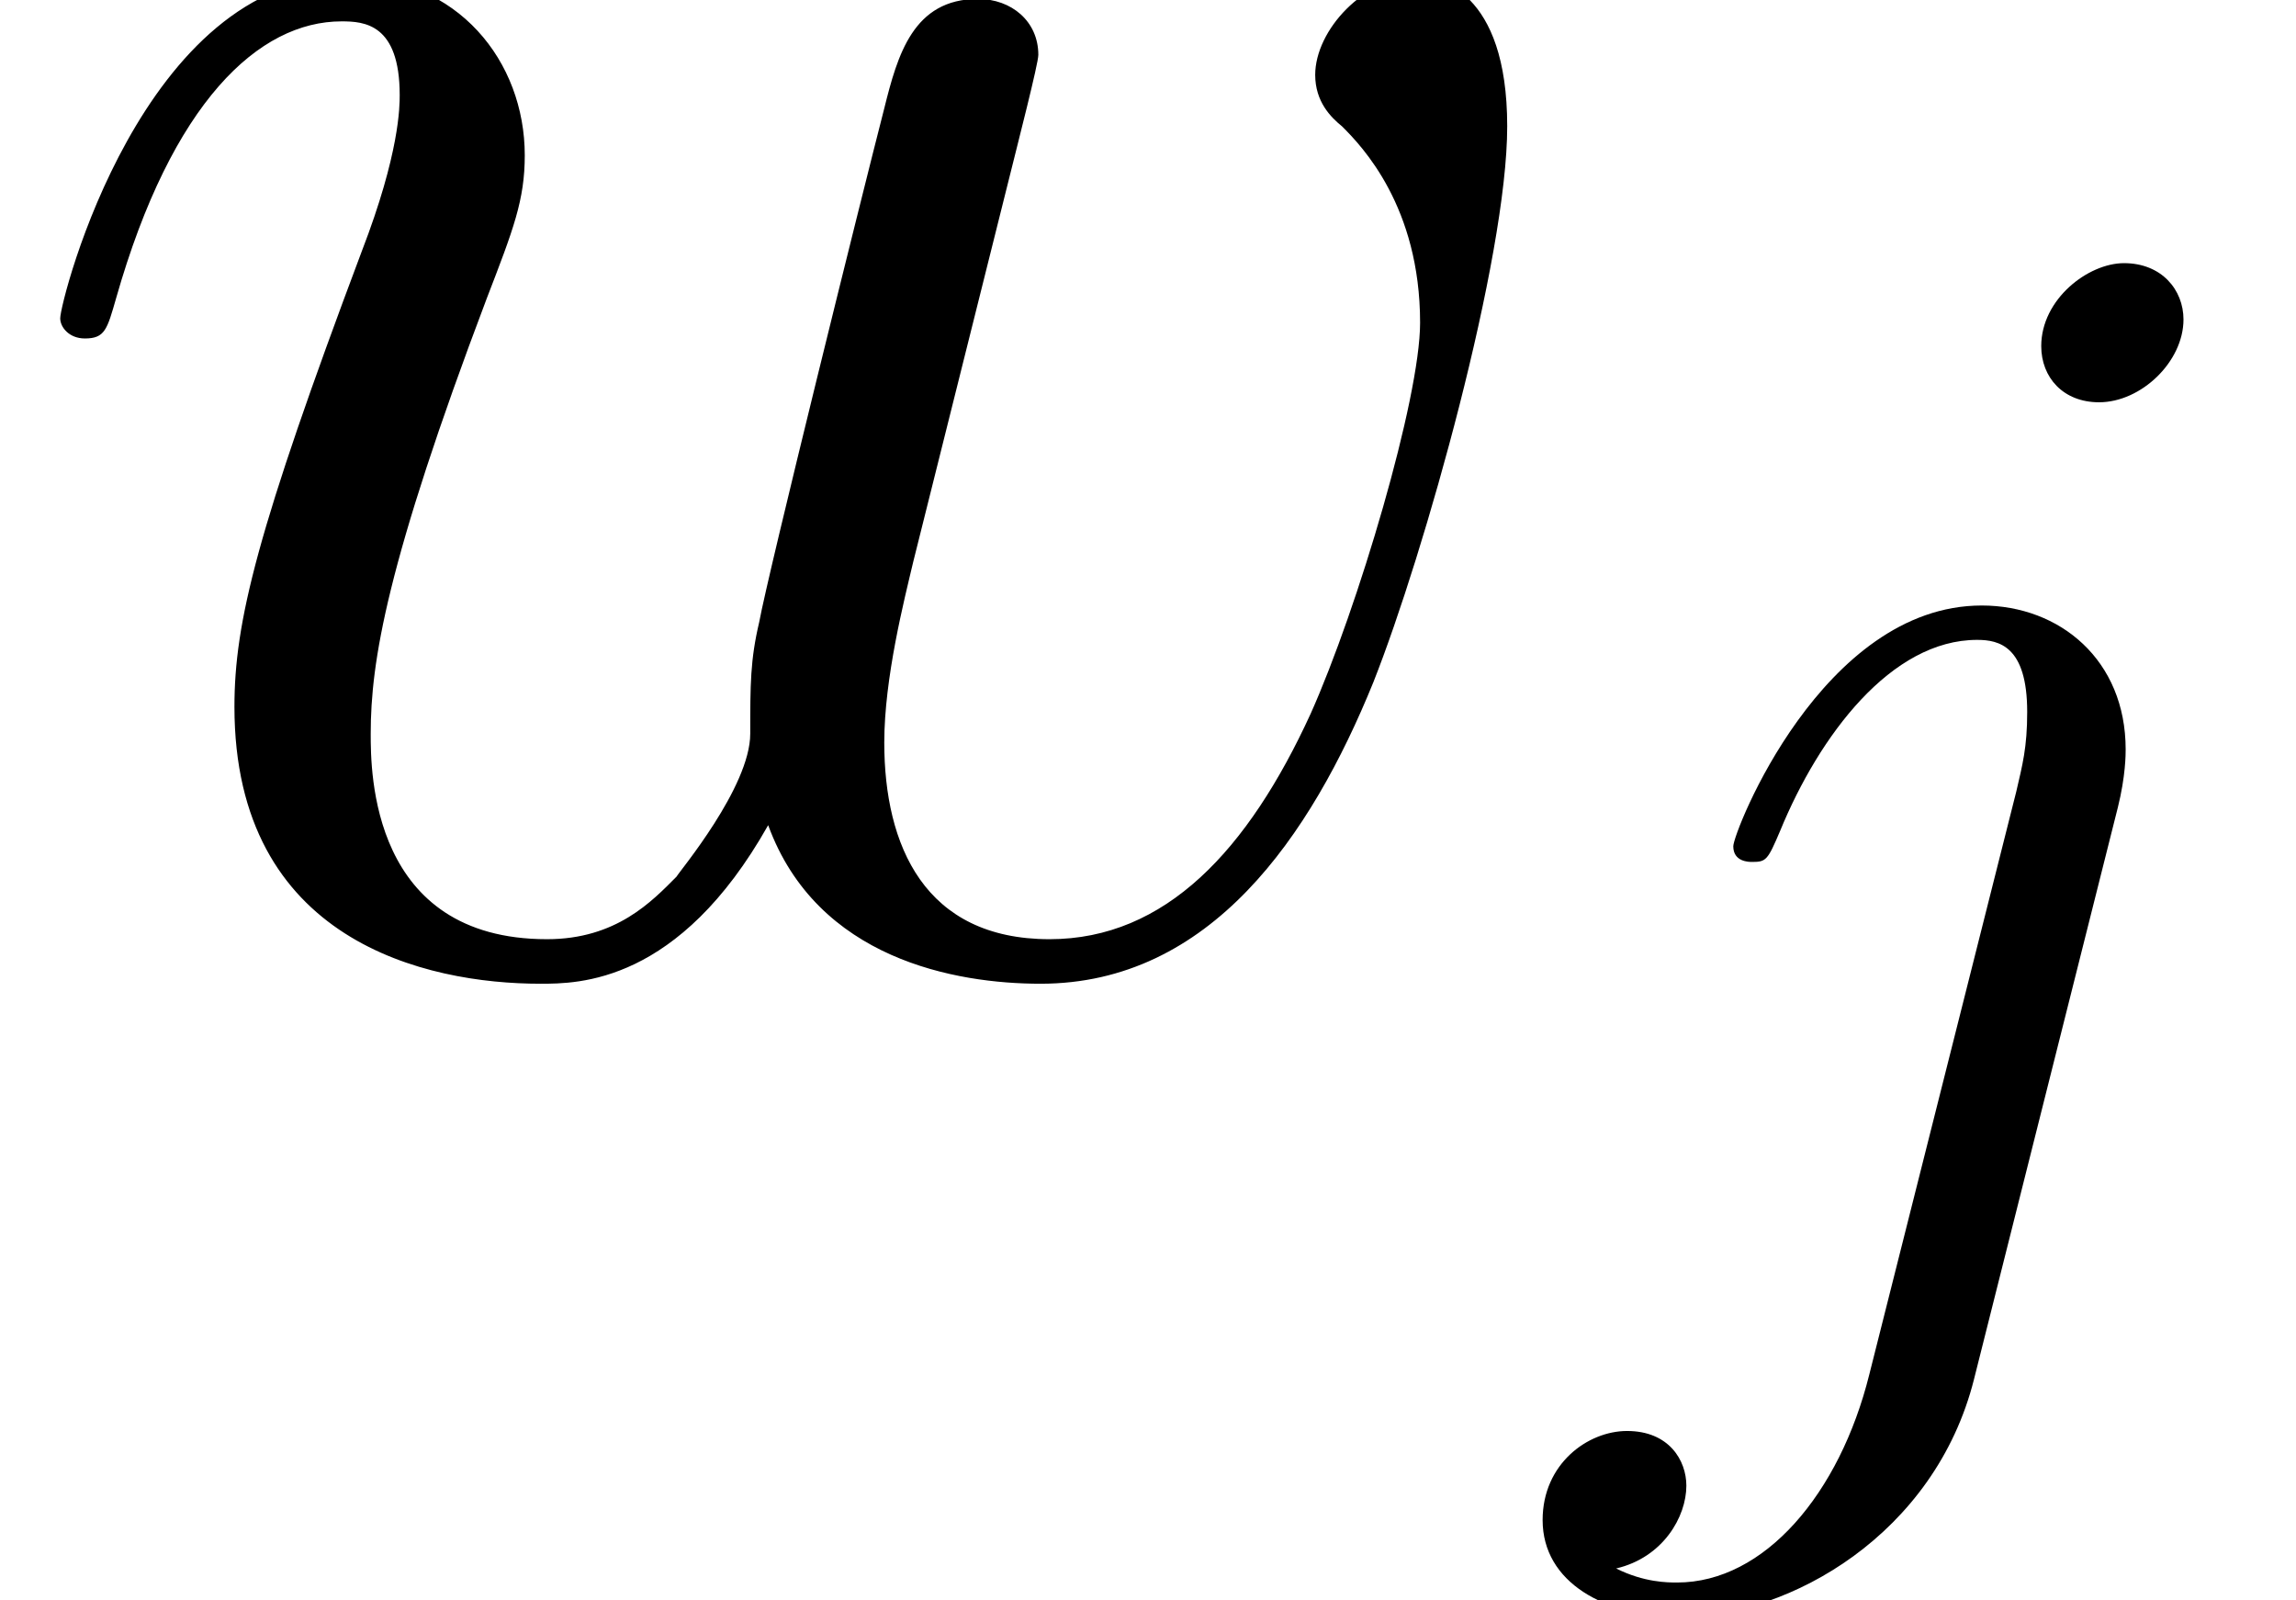
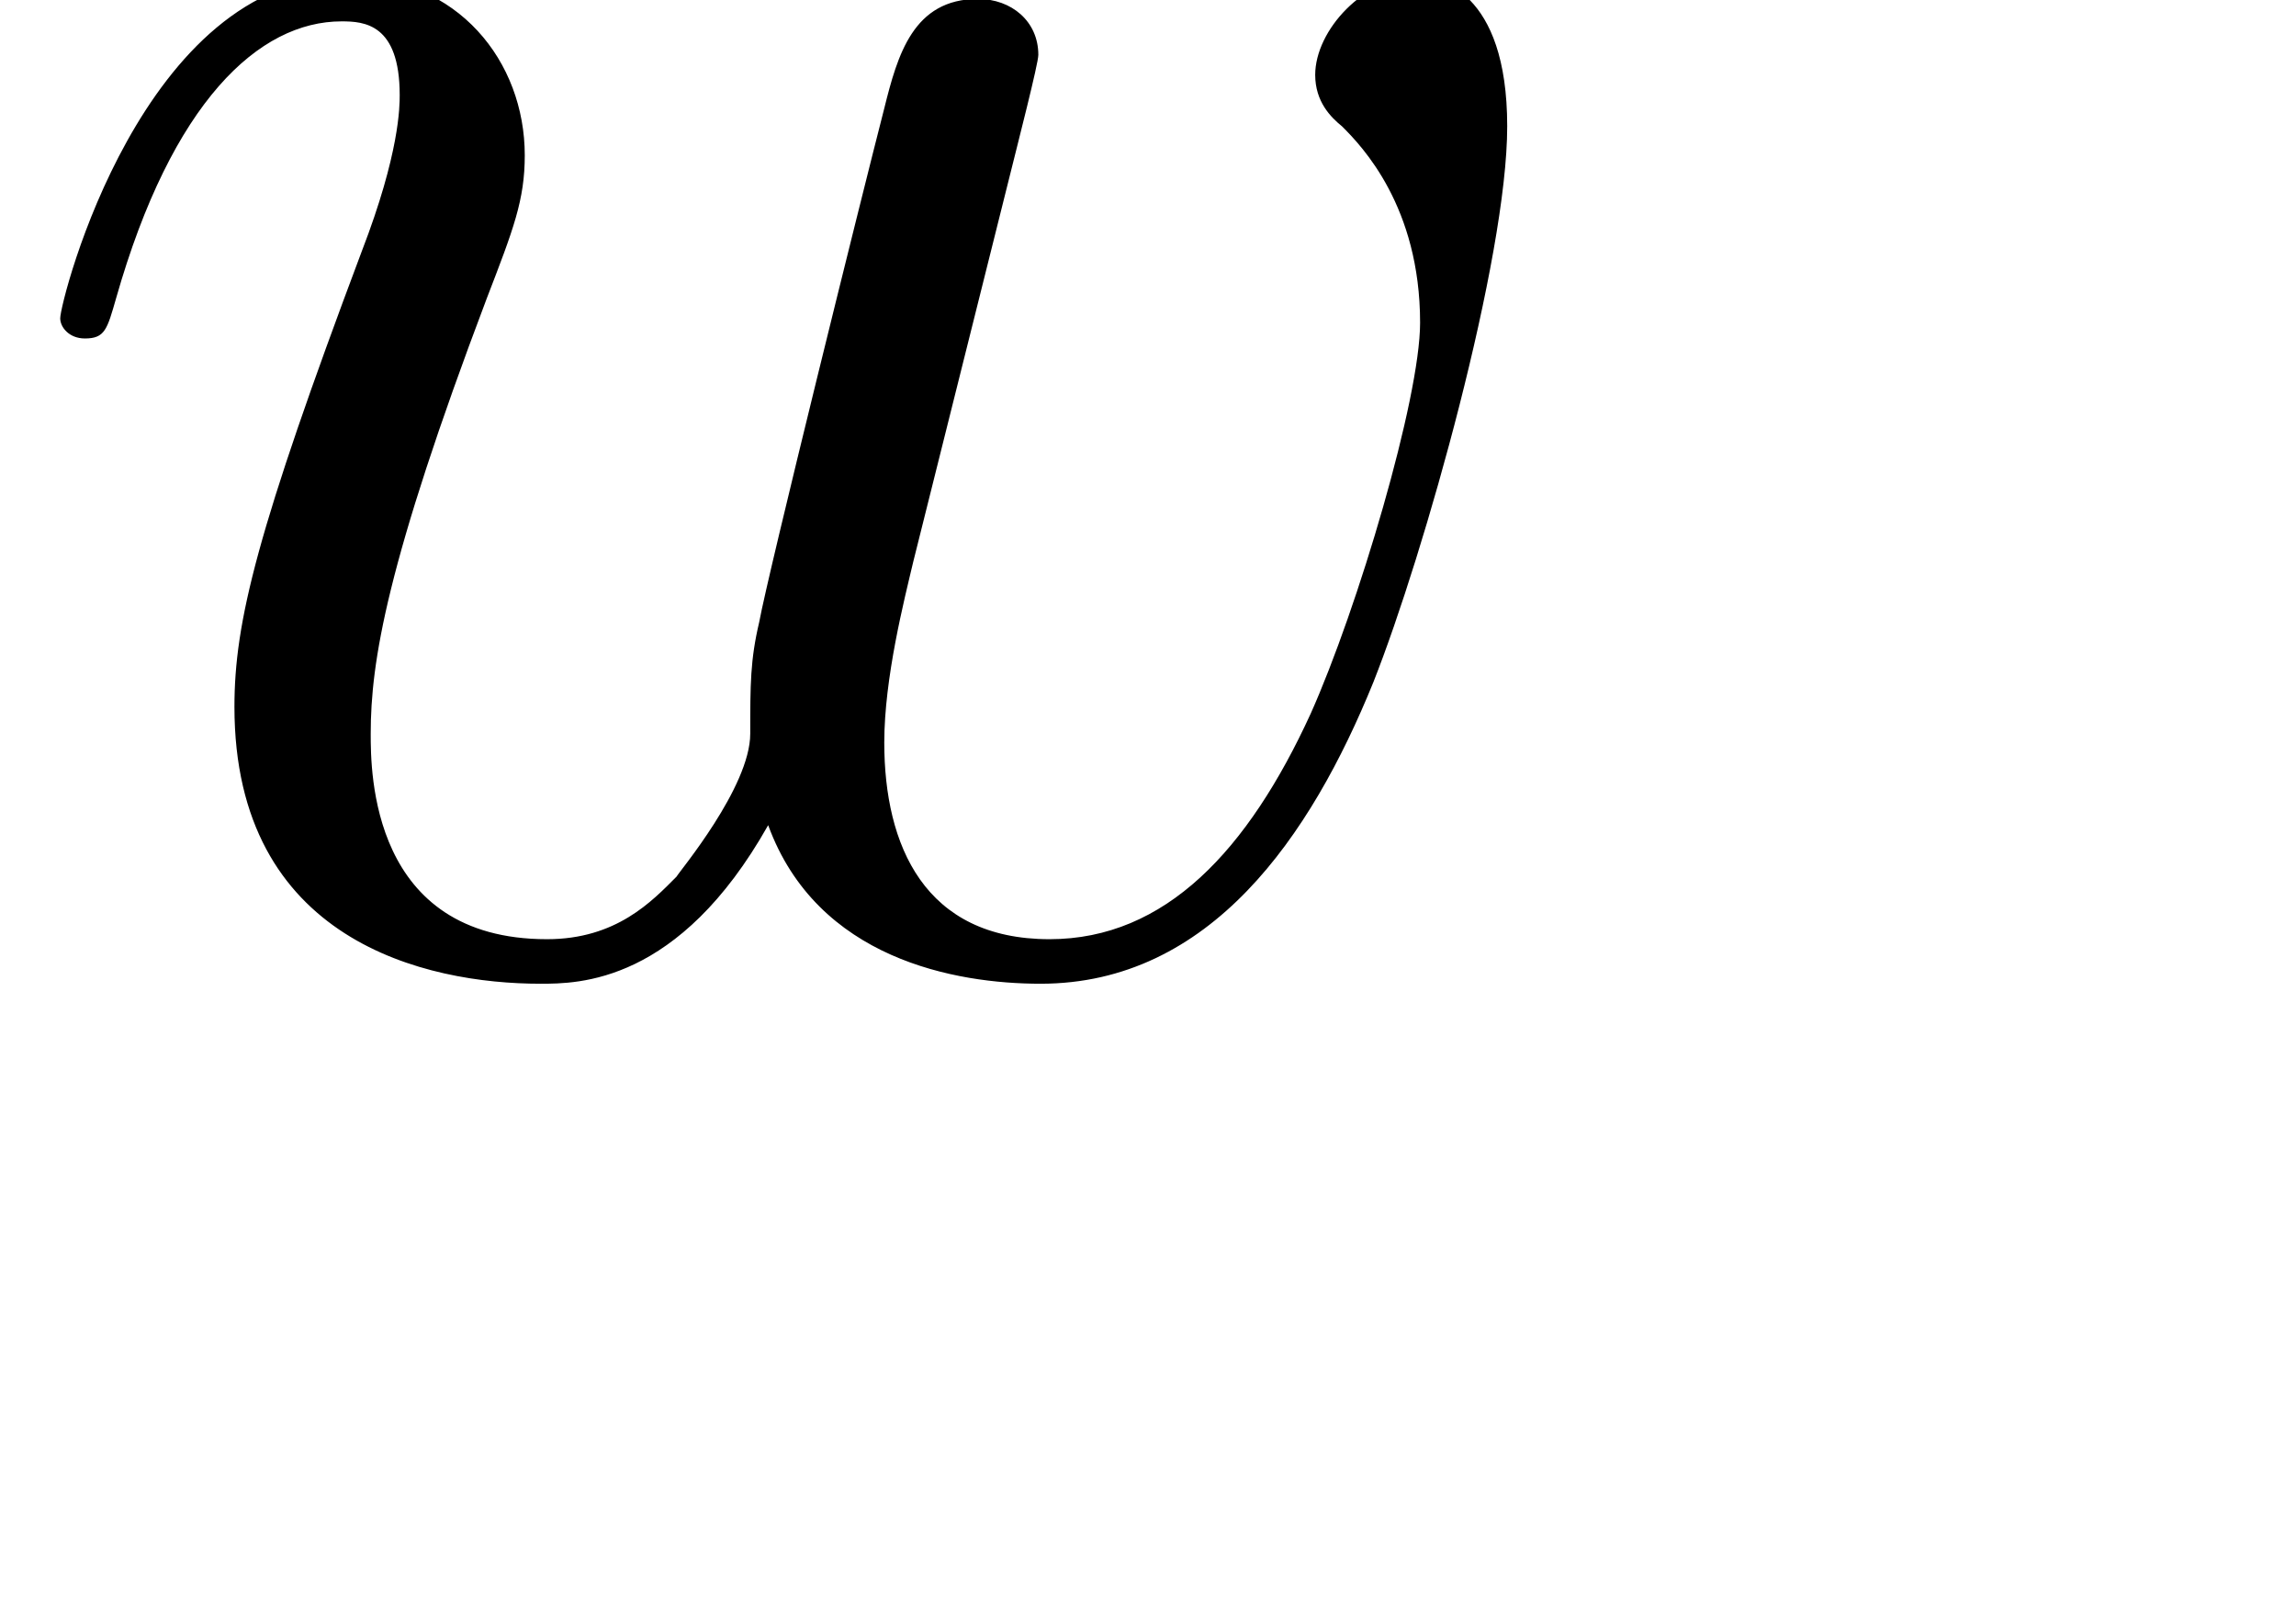
<svg xmlns="http://www.w3.org/2000/svg" xmlns:xlink="http://www.w3.org/1999/xlink" version="1.1" width="15.366pt" height="10.71pt" viewBox="56.413 59.319 15.366 10.71">
  <defs>
-     <path id="g0-106" d="M4.153-6.538C4.153-6.737 4.006-6.915 3.755-6.915C3.515-6.915 3.201-6.674 3.201-6.36C3.201-6.151 3.347-5.984 3.588-5.984C3.87-5.984 4.153-6.256 4.153-6.538ZM2.05 .523C1.852 1.318 1.349 1.914 .764 1.914C.701 1.914 .544 1.914 .356 1.82C.669 1.747 .826 1.475 .826 1.266C.826 1.098 .711 .9 .429 .9C.167 .9-.136 1.119-.136 1.496C-.136 1.914 .282 2.144 .785 2.144C1.517 2.144 2.49 1.59 2.751 .554L3.714-3.274C3.766-3.483 3.766-3.63 3.766-3.661C3.766-4.258 3.327-4.624 2.803-4.624C1.736-4.624 1.14-3.107 1.14-3.013C1.14-2.908 1.245-2.908 1.266-2.908C1.36-2.908 1.37-2.919 1.454-3.117C1.716-3.755 2.197-4.394 2.772-4.394C2.919-4.394 3.107-4.352 3.107-3.912C3.107-3.672 3.075-3.557 3.034-3.379L2.05 .523Z" />
    <path id="g1-119" d="M5.141-.912C5.469-.015 6.396 .149 6.964 .149C8.1 .149 8.772-.837 9.191-1.868C9.534-2.735 10.087-4.707 10.087-5.589C10.087-6.501 9.624-6.59 9.489-6.59C9.131-6.59 8.802-6.232 8.802-5.933C8.802-5.753 8.907-5.649 8.981-5.589C9.116-5.455 9.504-5.051 9.504-4.274C9.504-3.766 9.086-2.361 8.772-1.659C8.354-.747 7.801-.149 7.024-.149C6.187-.149 5.918-.777 5.918-1.465C5.918-1.898 6.052-2.421 6.112-2.675L6.74-5.186C6.814-5.484 6.949-6.007 6.949-6.067C6.949-6.291 6.77-6.441 6.545-6.441C6.112-6.441 6.007-6.067 5.918-5.709C5.768-5.126 5.141-2.6 5.081-2.271C5.021-2.017 5.021-1.853 5.021-1.524C5.021-1.166 4.543-.598 4.528-.568C4.364-.403 4.125-.149 3.661-.149C2.481-.149 2.481-1.27 2.481-1.524C2.481-2.002 2.585-2.66 3.258-4.438C3.437-4.902 3.512-5.096 3.512-5.395C3.512-6.022 3.064-6.59 2.331-6.59C.956-6.59 .403-4.423 .403-4.304C.403-4.244 .463-4.169 .568-4.169C.702-4.169 .717-4.229 .777-4.438C1.151-5.753 1.733-6.291 2.286-6.291C2.436-6.291 2.675-6.276 2.675-5.798C2.675-5.724 2.675-5.41 2.421-4.752C1.719-2.884 1.569-2.271 1.569-1.704C1.569-.134 2.854 .149 3.616 .149C3.87 .149 4.543 .149 5.141-.912Z" />
  </defs>
  <g id="page1">
    <use x="56.413" y="65.753" xlink:href="#g1-119" />
    <use x="66.873" y="67.995" xlink:href="#g0-106" />
  </g>
</svg>